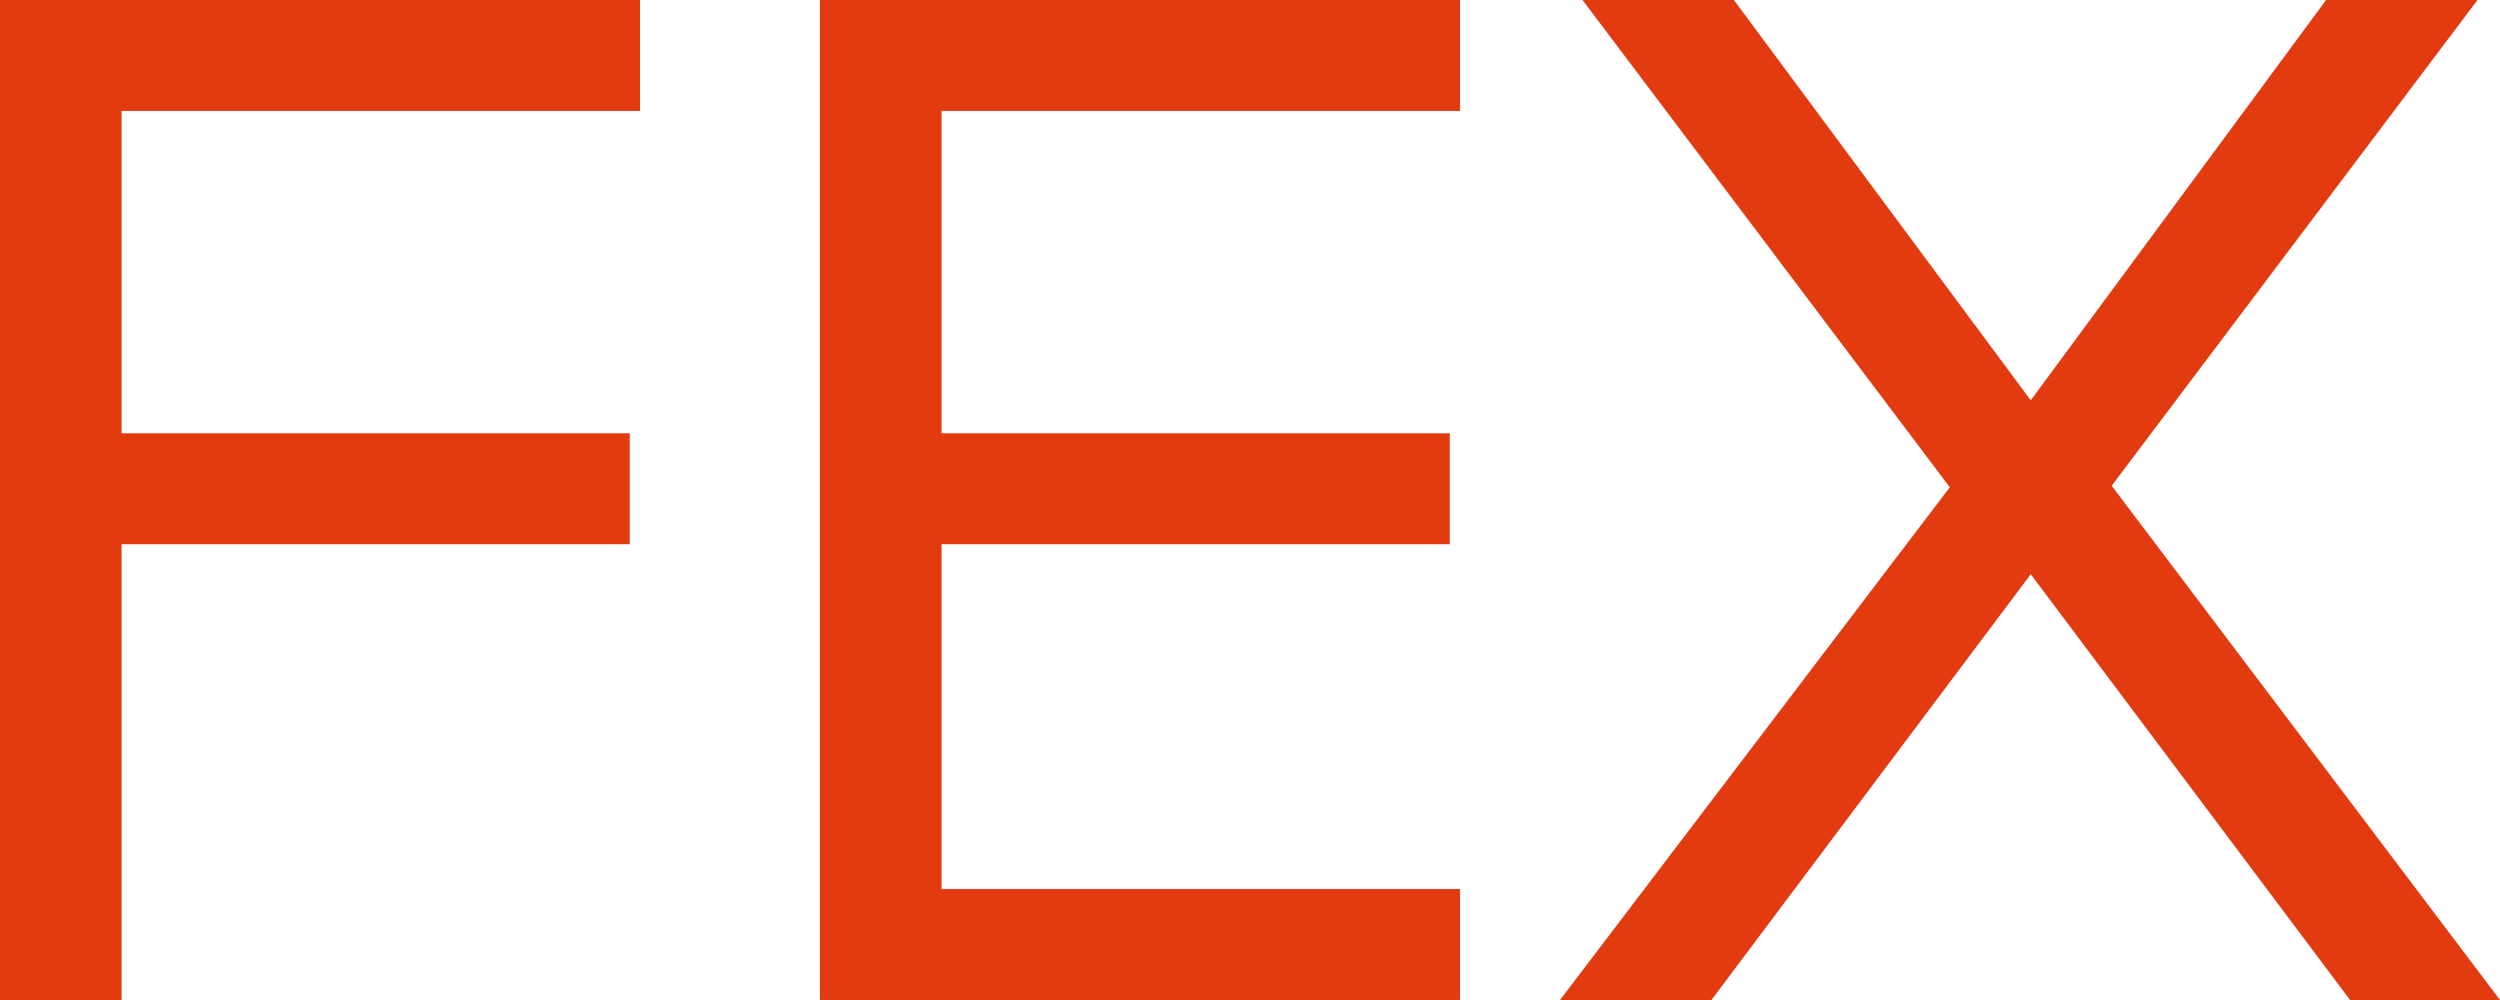
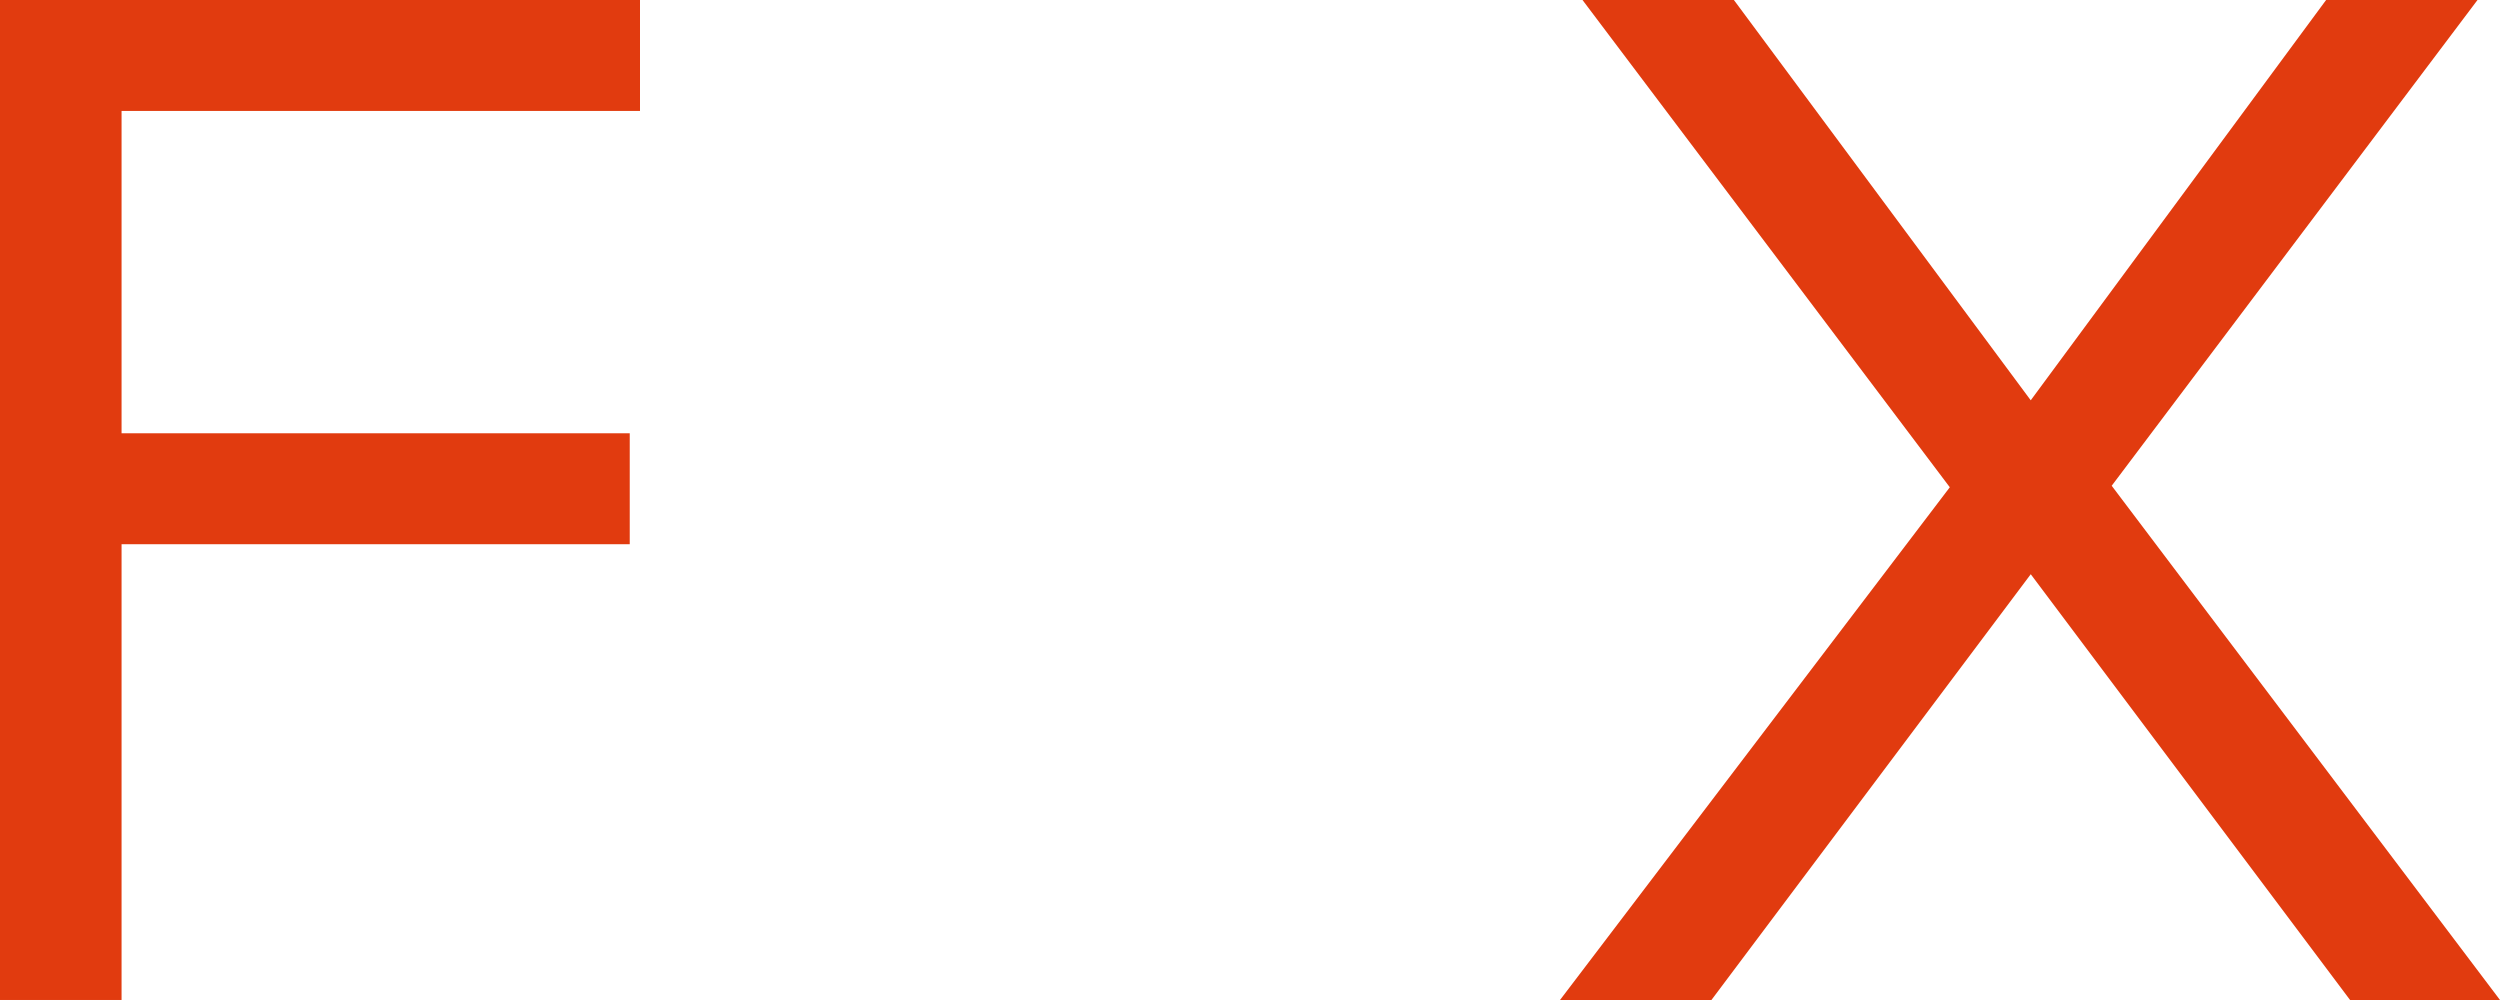
<svg xmlns="http://www.w3.org/2000/svg" width="125px" height="50px" viewBox="0 0 125 50" version="1.1">
  <title>Untitled</title>
  <desc>Created with Sketch.</desc>
  <g id="Page-1" stroke="none" stroke-width="1" fill="none" fill-rule="evenodd">
    <g id="logo" fill="#E13B0F">
      <polygon id="Path" points="0 50 0 0 32 0 32 5.547 6.078 5.547 6.078 21.664 31.487 21.664 31.487 27.211 6.078 27.211 6.078 49.999 0 49.999" />
-       <polygon id="Path" points="41 50 41 0 73 0 73 5.547 47.078 5.547 47.078 21.664 72.488 21.664 72.488 27.211 47.078 27.211 47.078 44.452 73 44.452 73 49.999 41 49.999" />
      <polygon id="Path" points="117.504 50 101.538 28.711 85.571 50 78 50 97.49 24.363 79.125 0 86.695 0 101.537 20.015 116.305 0 123.875 0 105.585 24.288 125 50" />
    </g>
  </g>
</svg>